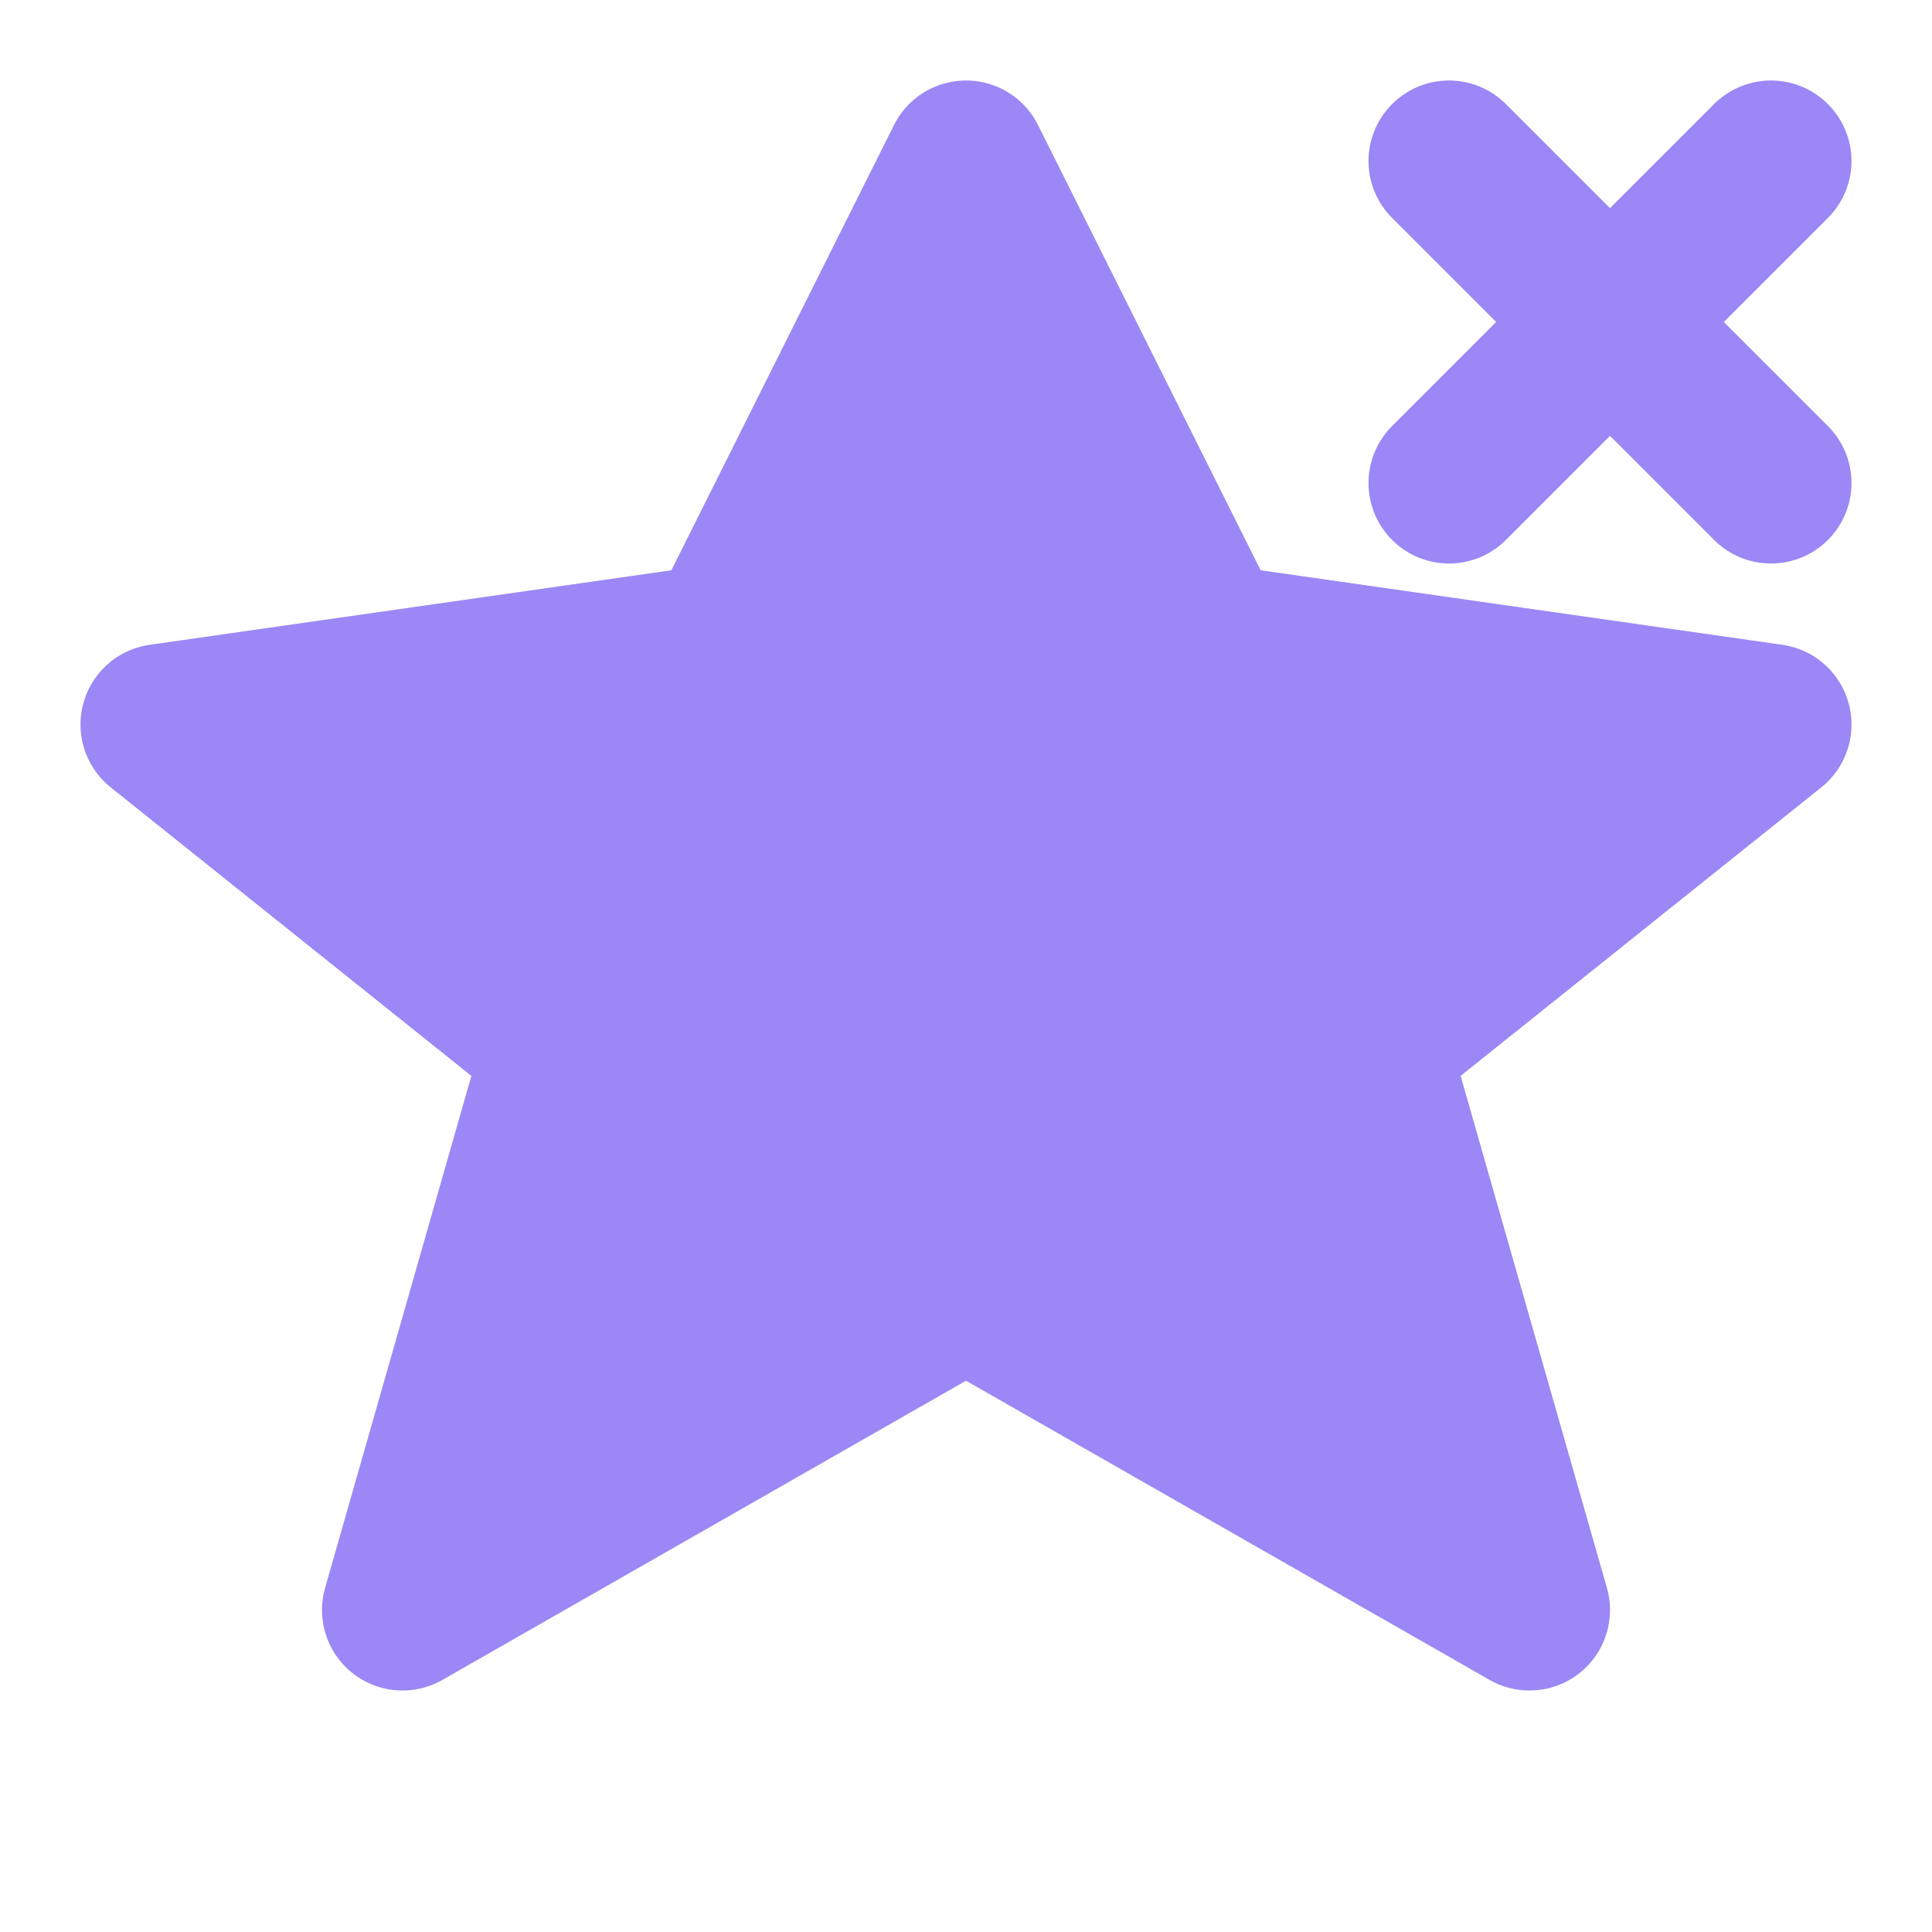
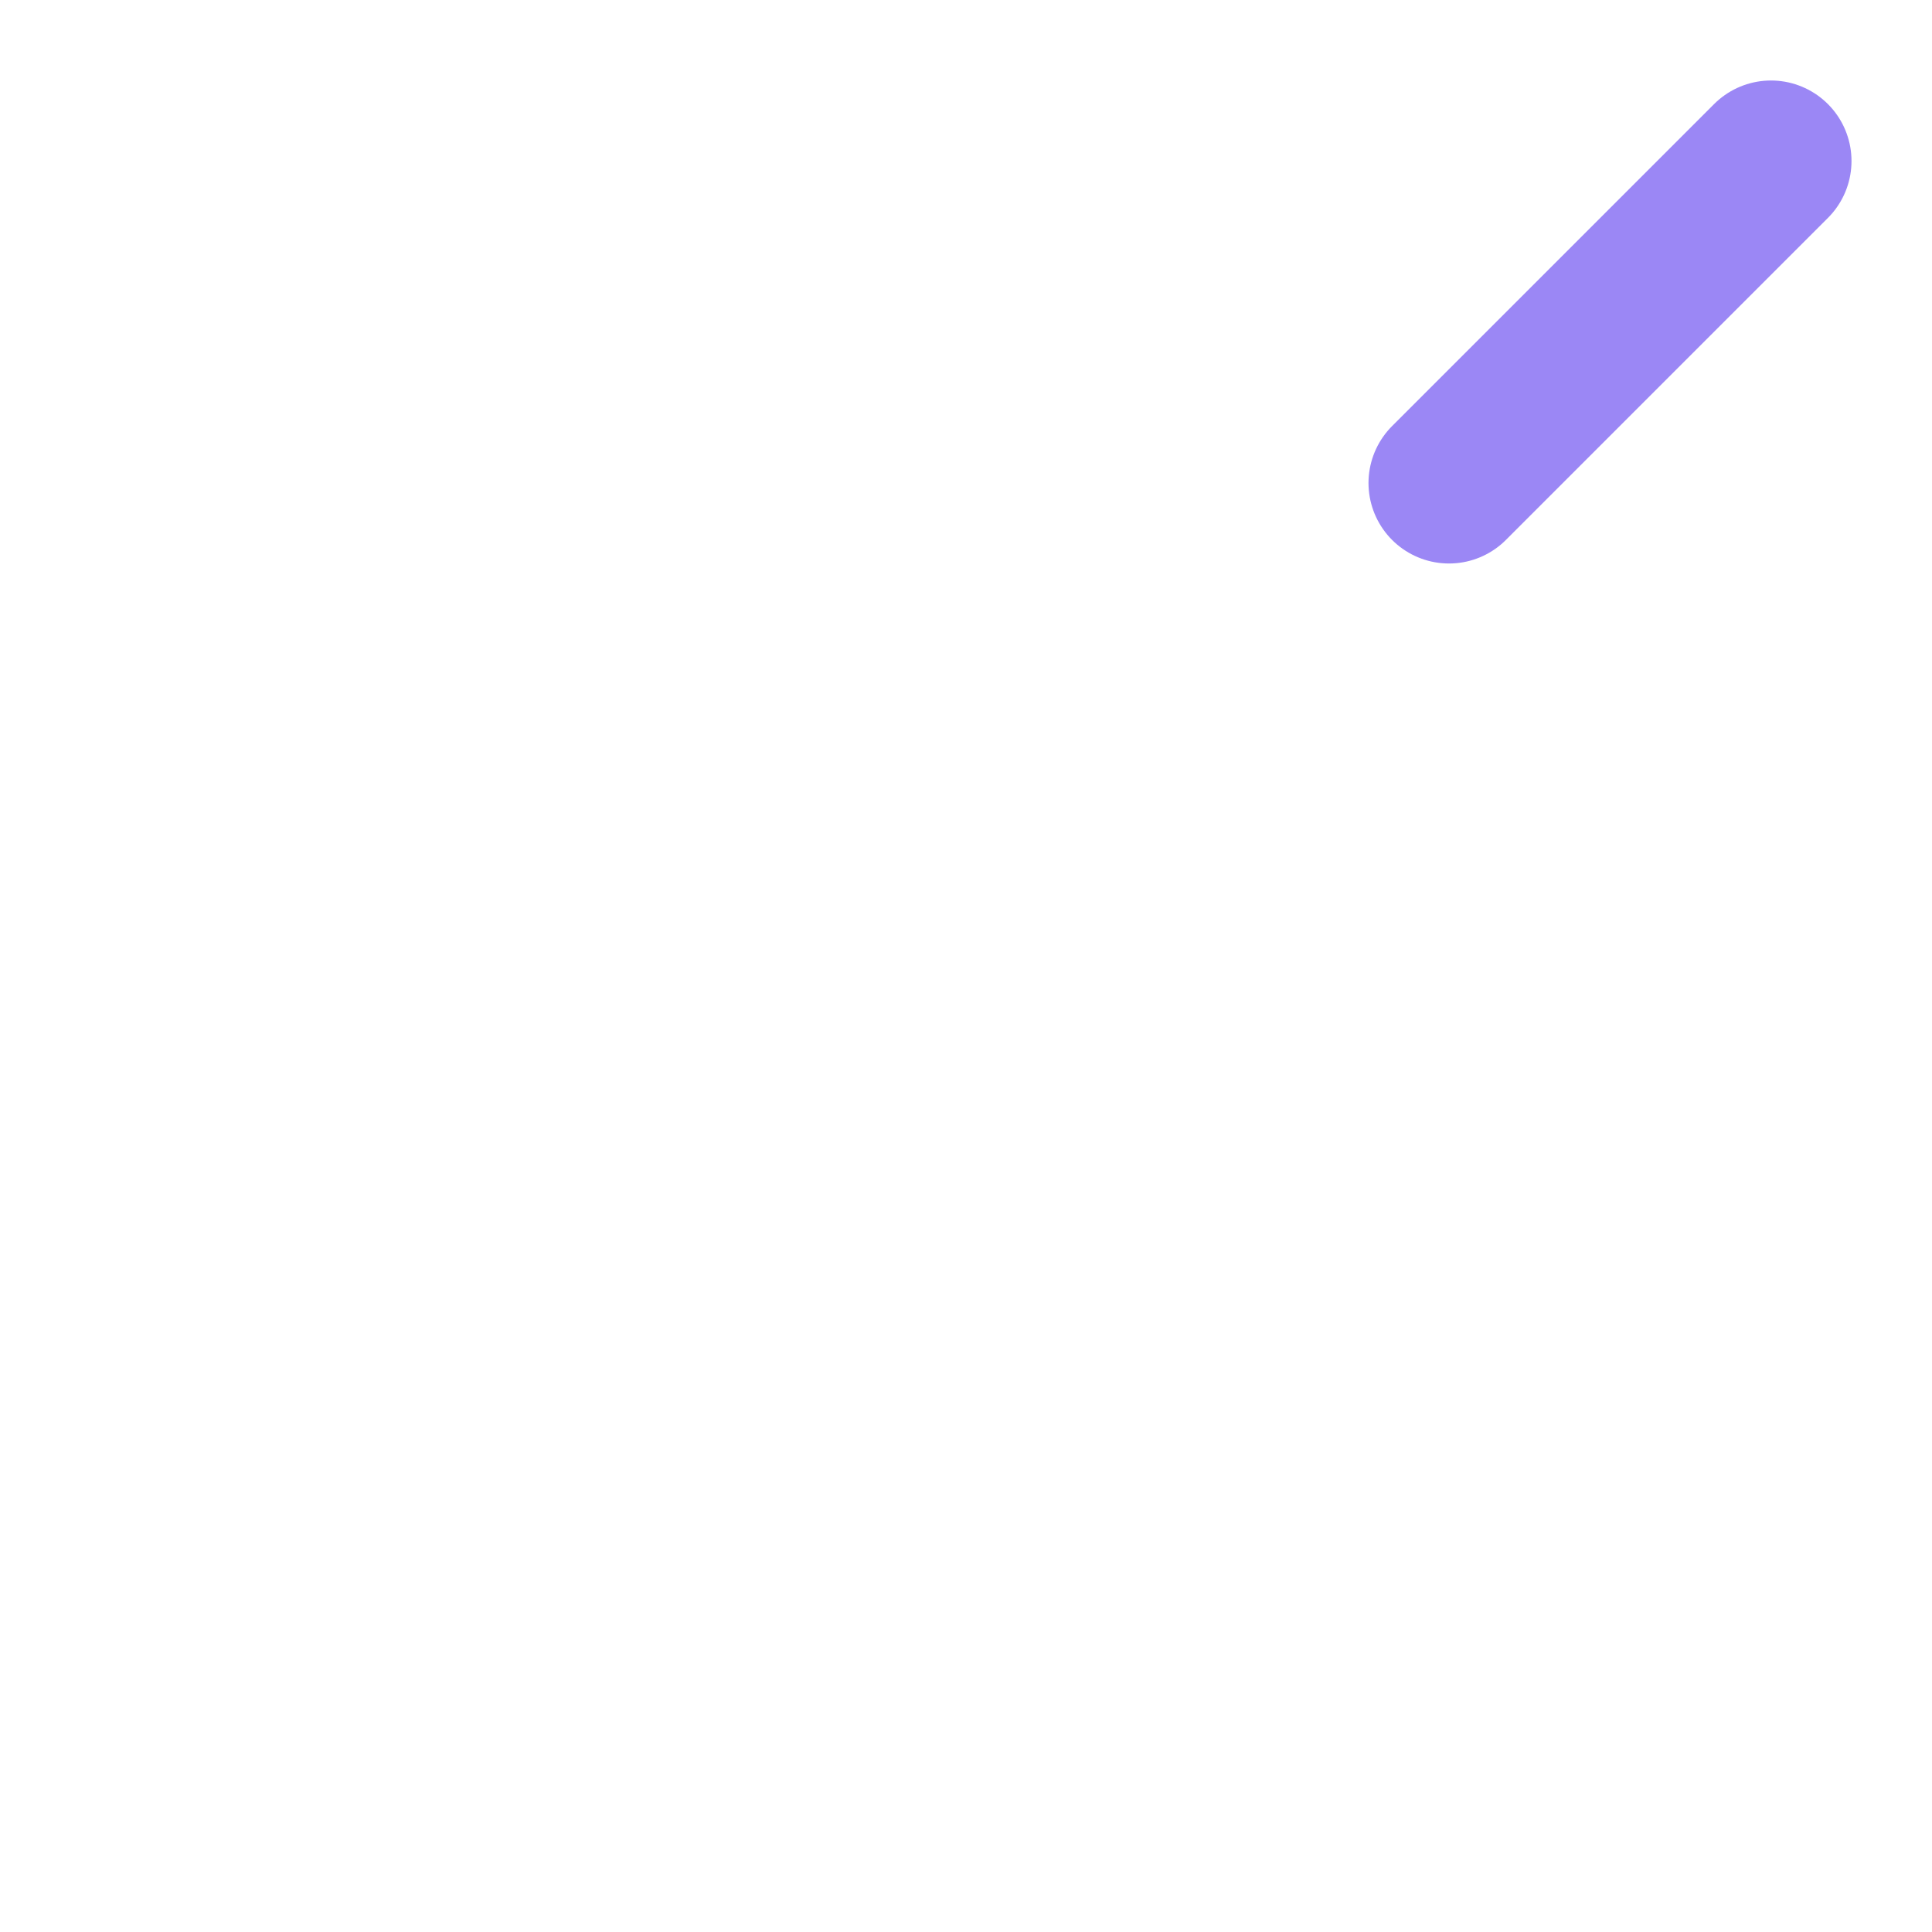
<svg xmlns="http://www.w3.org/2000/svg" viewBox="0 0 24 24" fill="none" stroke="currentColor" stroke-width="2" stroke-linecap="round" stroke-linejoin="round">
-   <path d="M12 2l3 6 7 1-5 4 2 7-7-4-7 4 2-7-5-4 7-1z" fill="#9B87F5" stroke="#9B87F5" />
-   <line x1="18" y1="2" x2="22" y2="6" stroke="#9B87F5" />
  <line x1="22" y1="2" x2="18" y2="6" stroke="#9B87F5" />
</svg>